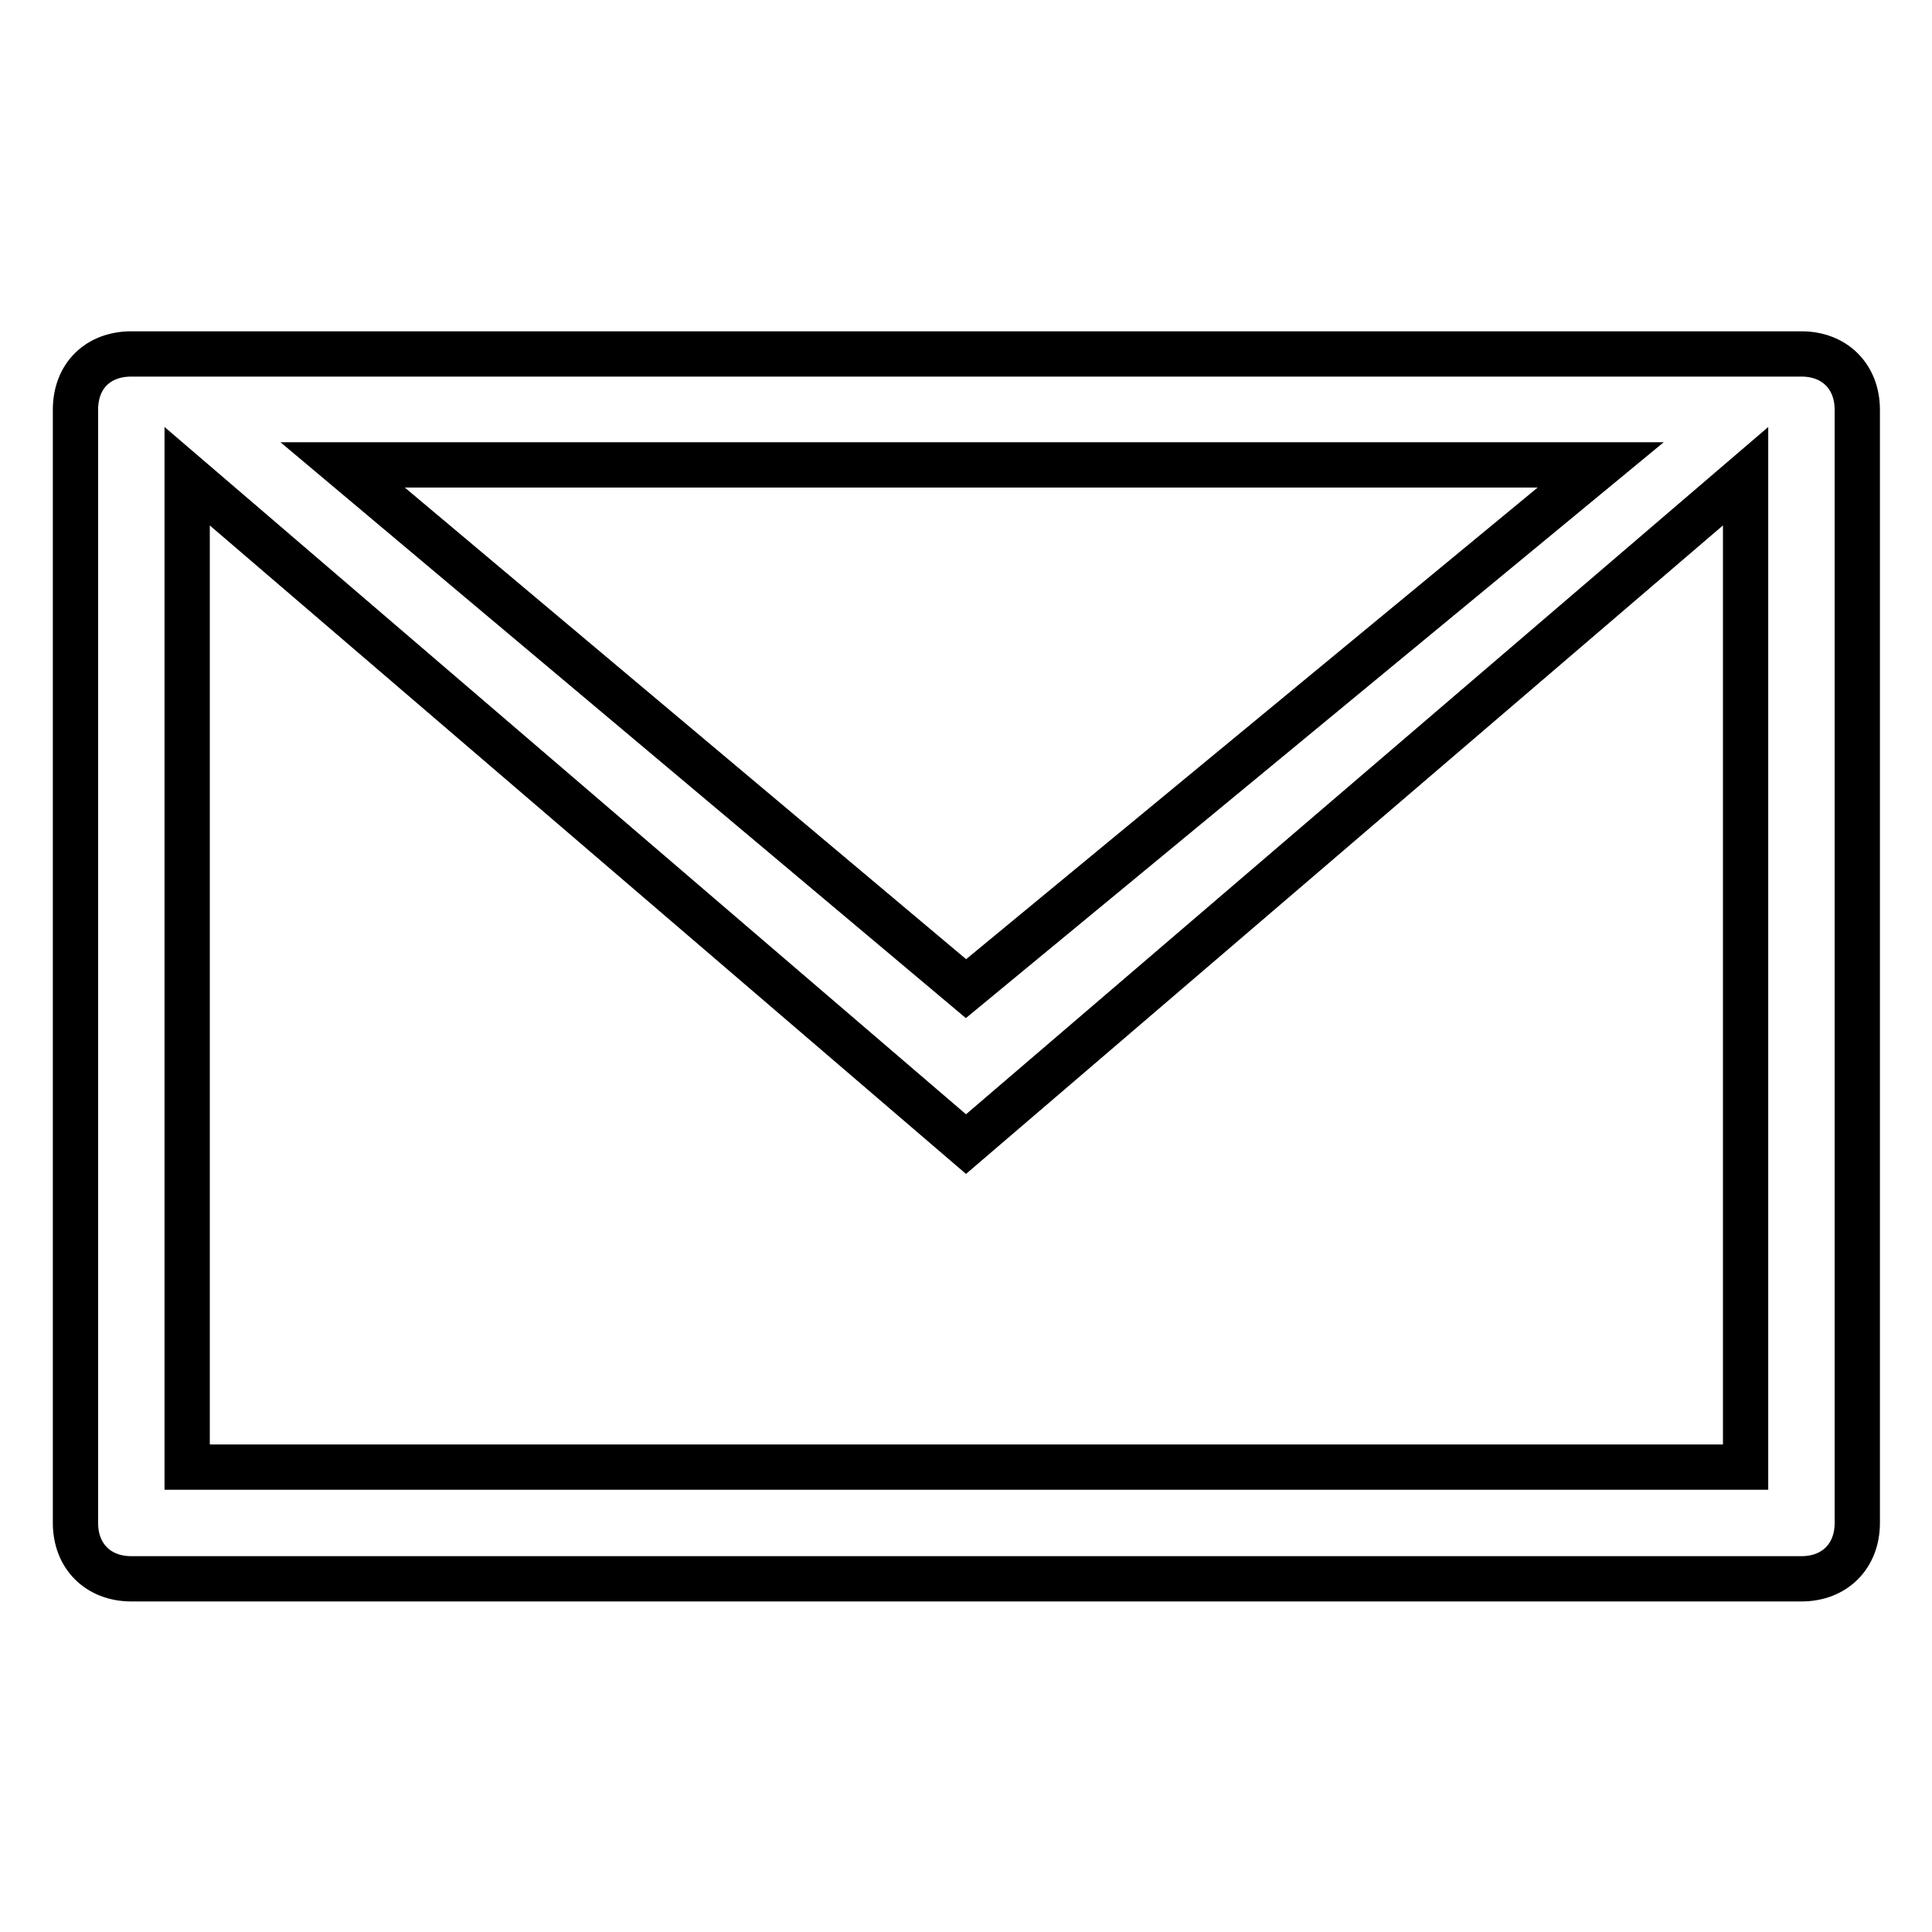
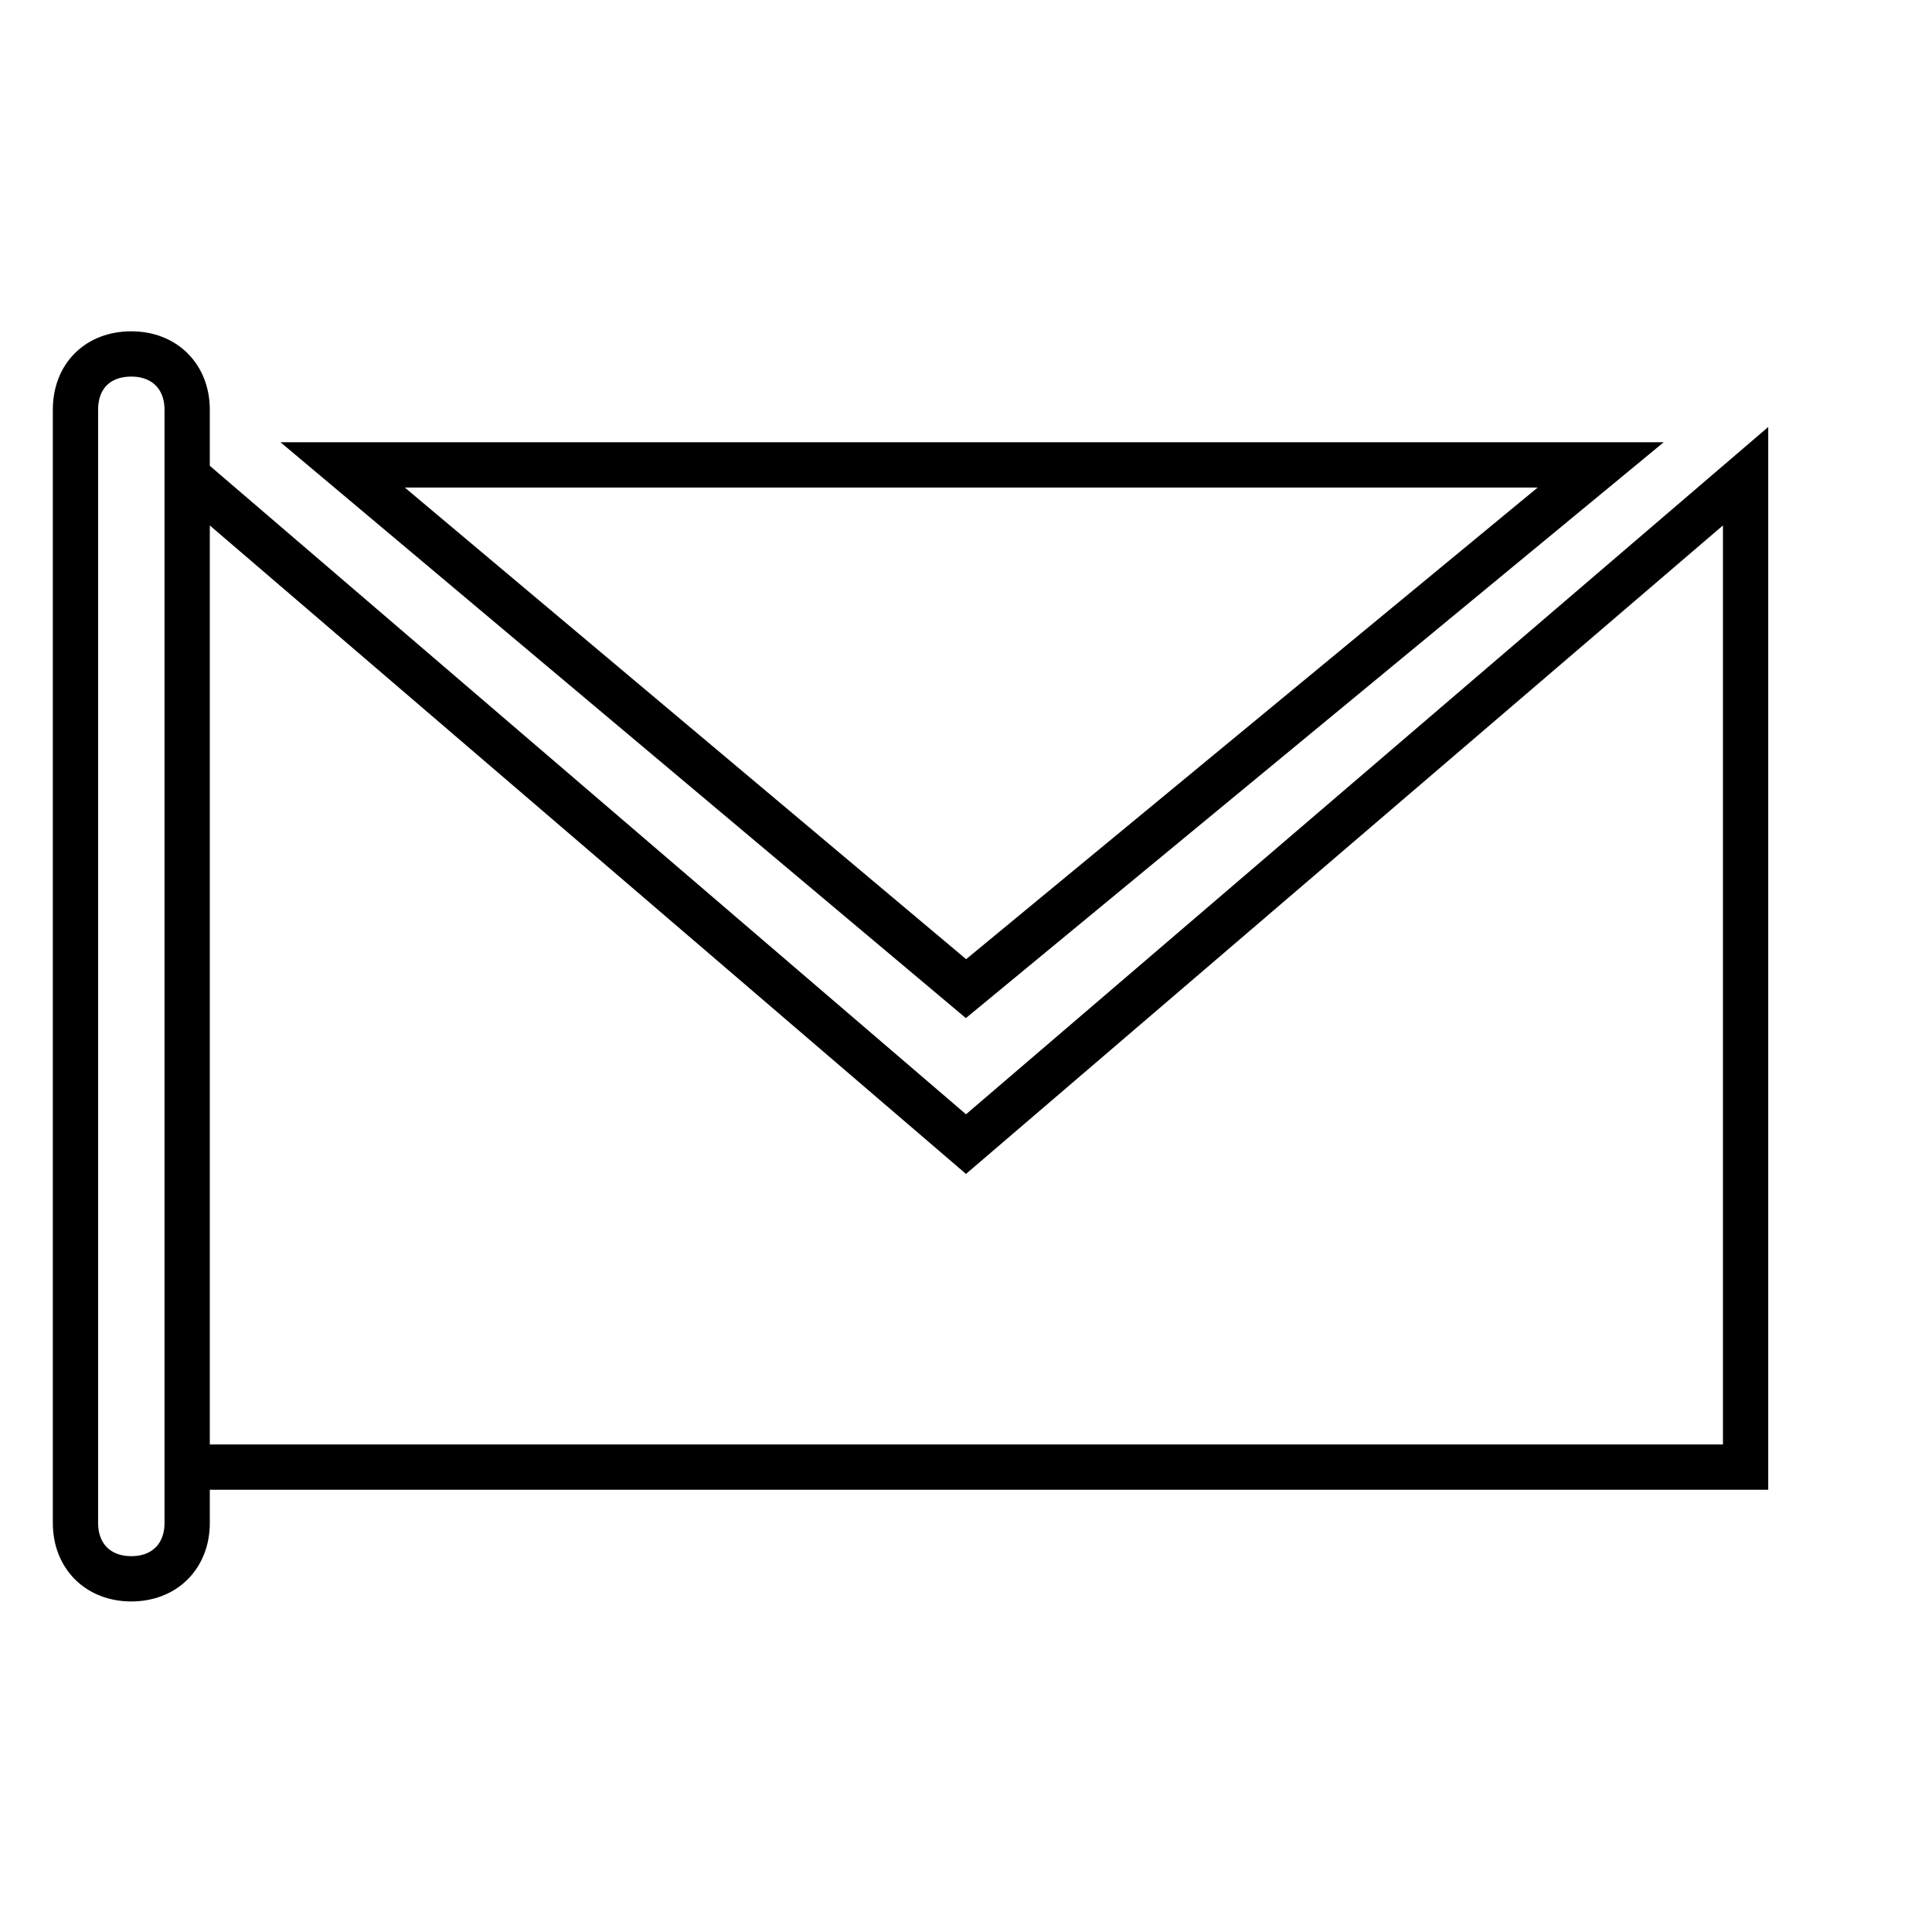
<svg xmlns="http://www.w3.org/2000/svg" version="1.1" x="0px" y="0px" viewBox="0 0 256 256" enable-background="new 0 0 256 256" xml:space="preserve">
  <g>
-     <path stroke-width="6" fill-opacity="0" stroke="#000000" d="M10,54.3v147.5c0,4.4,3,7.4,7.4,7.4h221.3c4.4,0,7.4-3,7.4-7.4V54.3c0-4.4-3-7.4-7.4-7.4H17.4 C13,46.9,10,49.8,10,54.3z M212.1,61.6L128,131L45.4,61.6H212.1z M231.3,194.4H24.8V63.1L128,151.6l103.3-88.5V194.4z" />
+     <path stroke-width="6" fill-opacity="0" stroke="#000000" d="M10,54.3v147.5c0,4.4,3,7.4,7.4,7.4c4.4,0,7.4-3,7.4-7.4V54.3c0-4.4-3-7.4-7.4-7.4H17.4 C13,46.9,10,49.8,10,54.3z M212.1,61.6L128,131L45.4,61.6H212.1z M231.3,194.4H24.8V63.1L128,151.6l103.3-88.5V194.4z" />
  </g>
</svg>